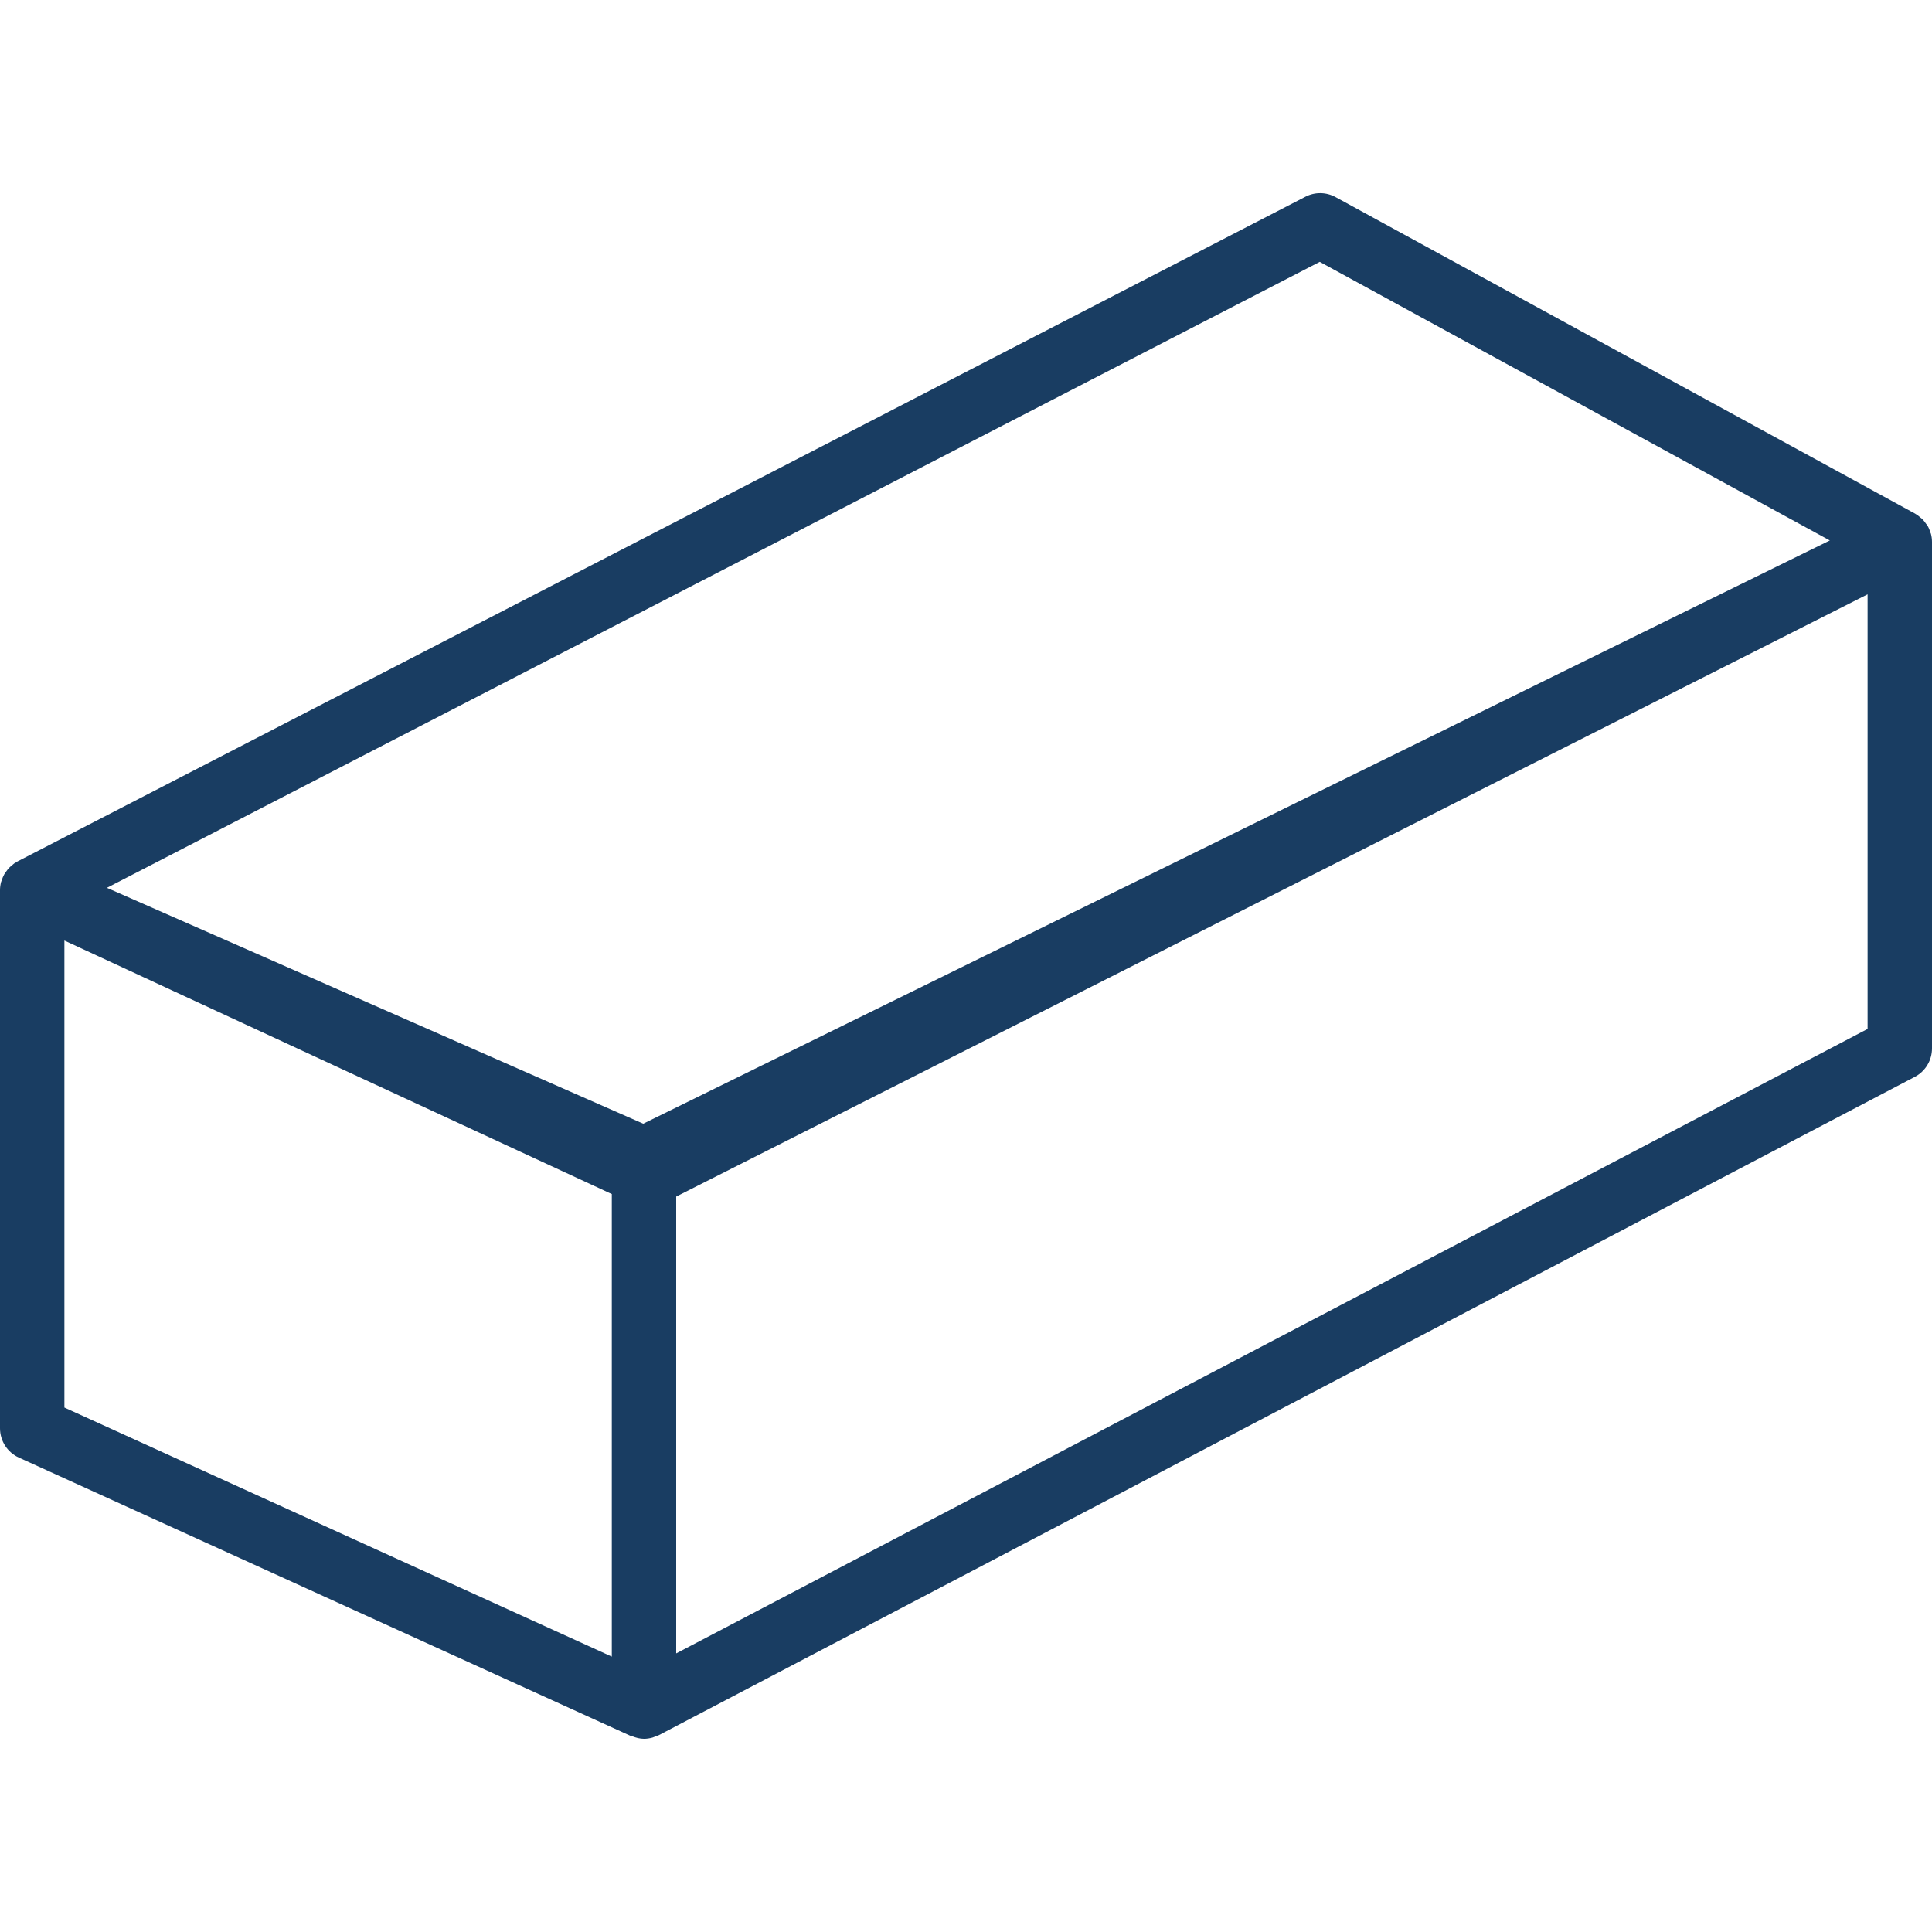
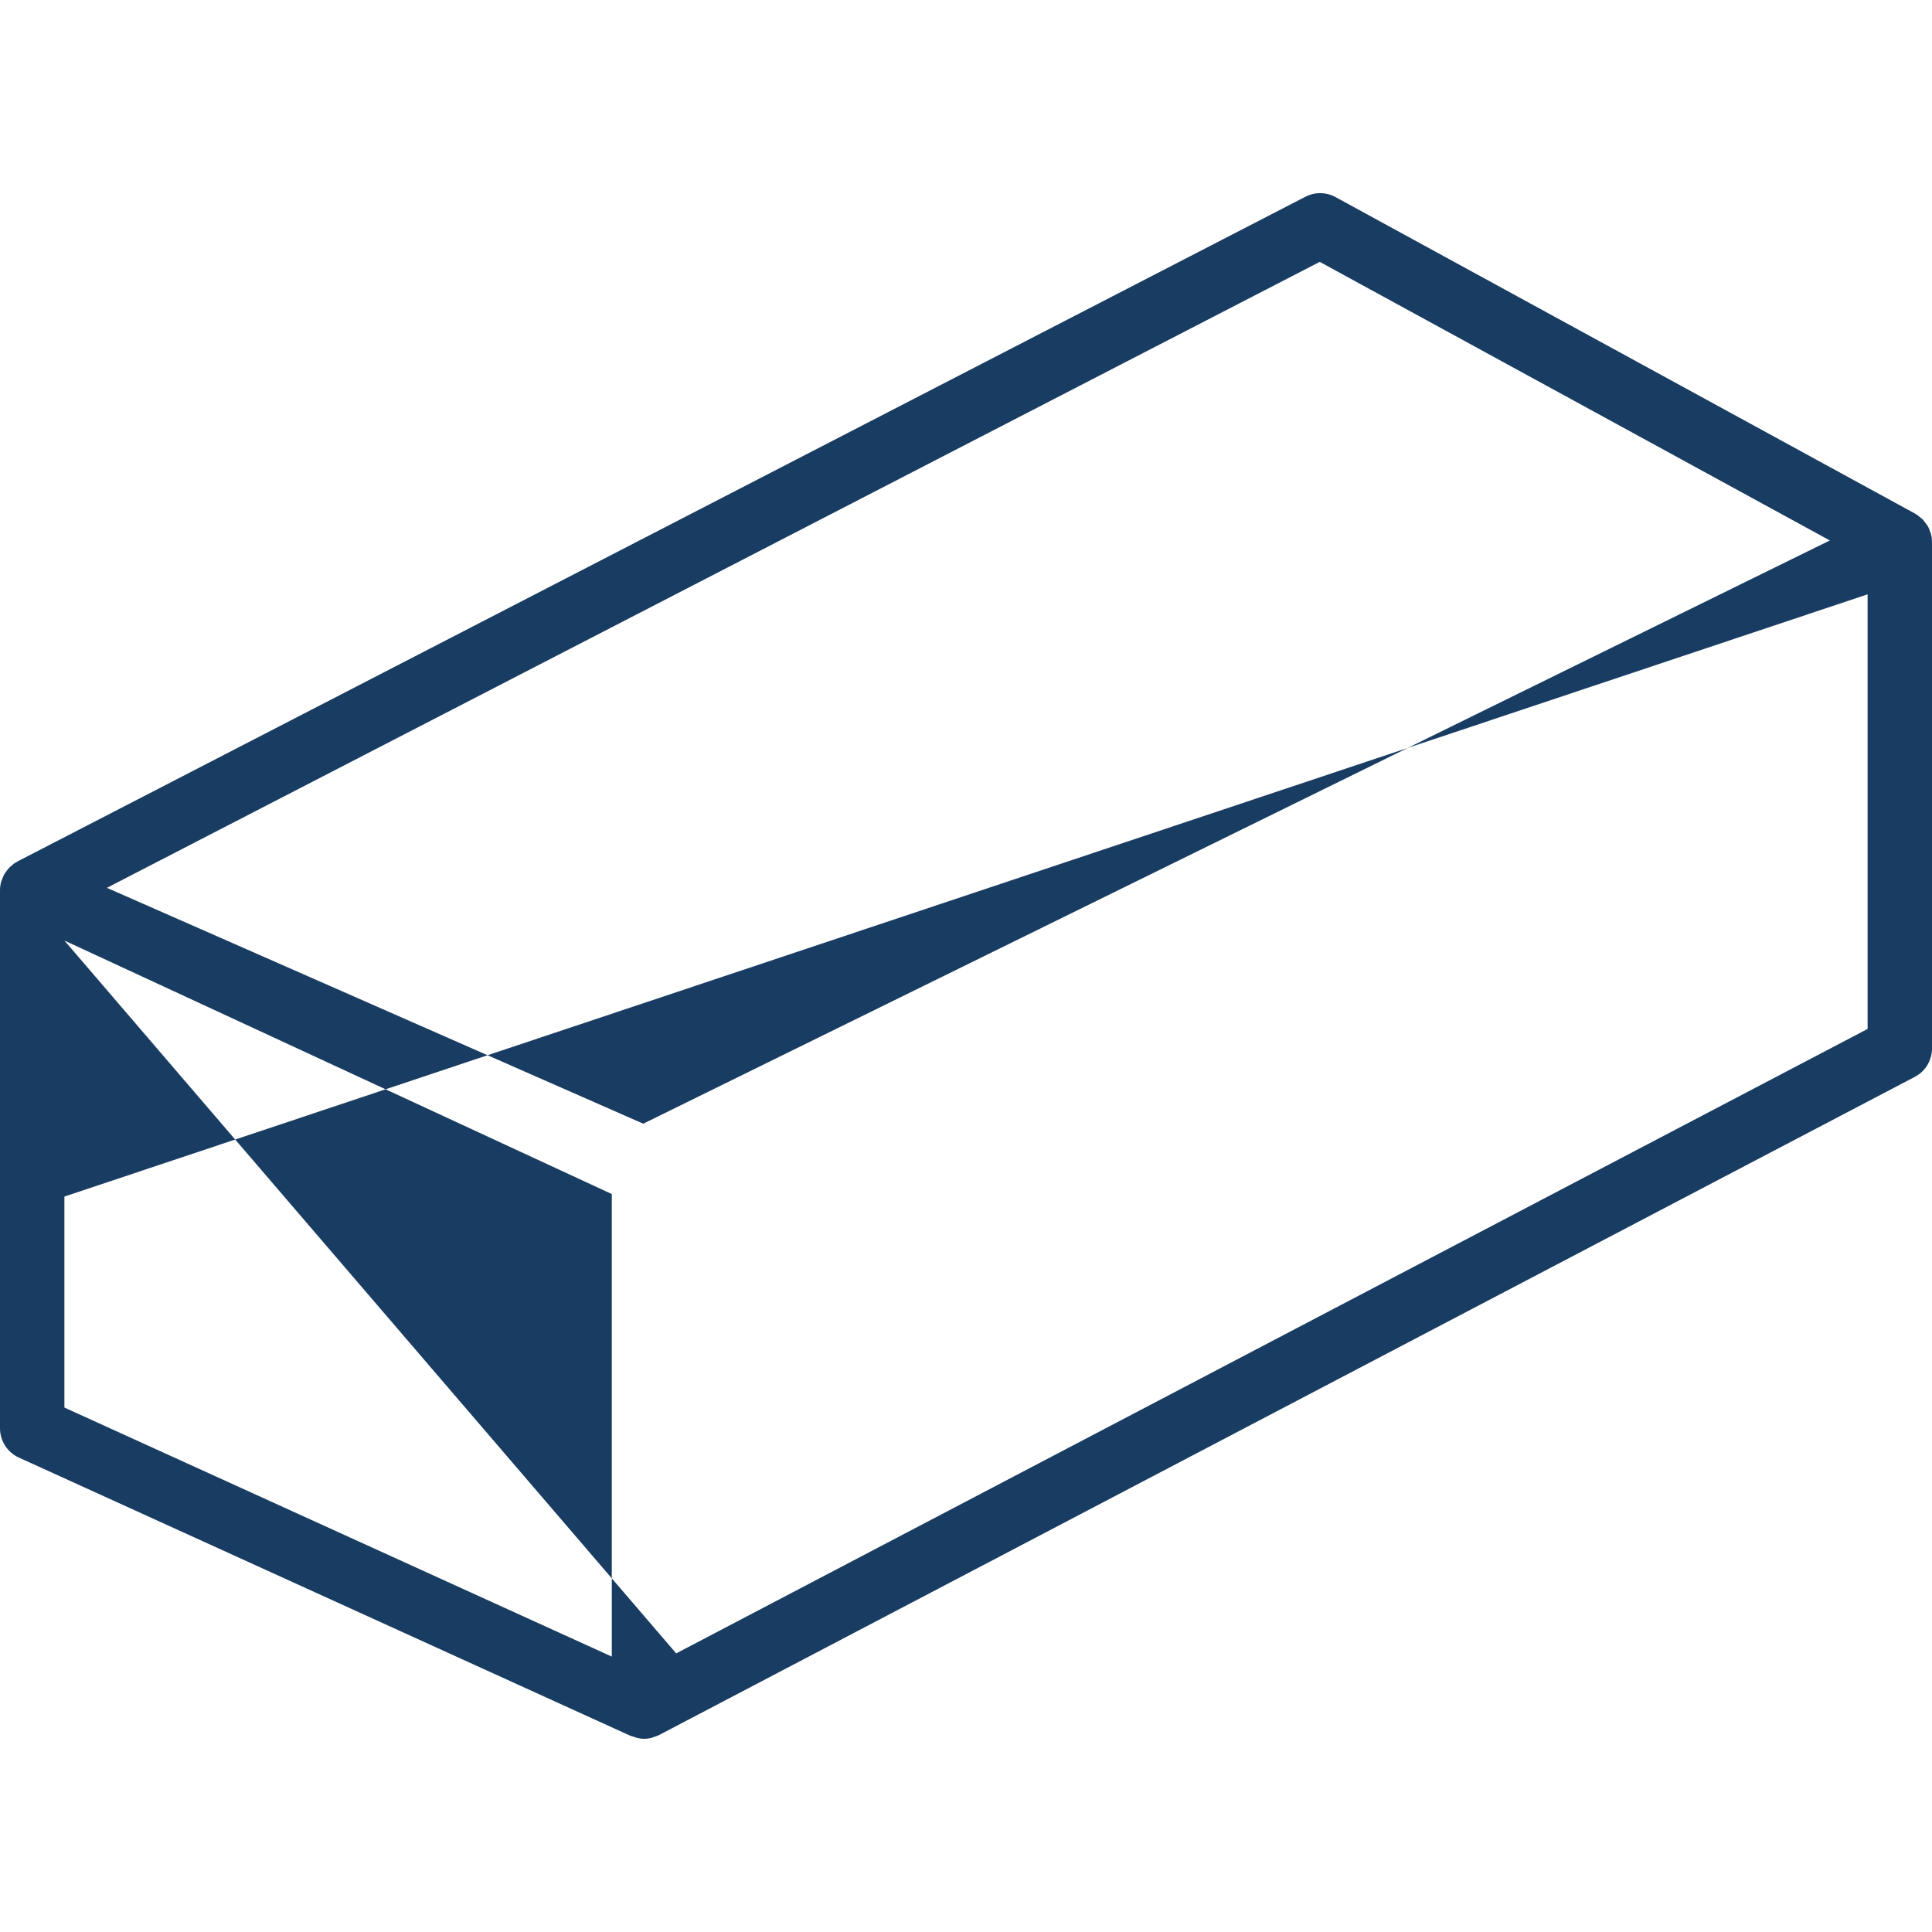
<svg xmlns="http://www.w3.org/2000/svg" width="200" height="200" viewBox="0 0 200 200" fill="none">
-   <path d="M199.89 55.258C199.88 55.218 199.857 55.185 199.843 55.145C199.77 54.905 199.68 54.671 199.557 54.455C199.507 54.365 199.433 54.291 199.373 54.205C199.267 54.055 199.163 53.901 199.033 53.768C198.947 53.681 198.843 53.611 198.747 53.535C198.64 53.448 198.543 53.348 198.423 53.271C198.397 53.255 198.363 53.248 198.337 53.231C198.31 53.215 198.29 53.191 198.26 53.175L138.26 20.405C137.287 19.875 136.12 19.858 135.133 20.368L1.8 89.181C1.753 89.205 1.72 89.245 1.677 89.271C1.623 89.301 1.56 89.318 1.507 89.355C1.407 89.421 1.327 89.508 1.237 89.585C1.147 89.658 1.053 89.728 0.97 89.811C0.837 89.945 0.727 90.095 0.62 90.248C0.563 90.335 0.497 90.411 0.443 90.501C0.33 90.701 0.247 90.915 0.177 91.135C0.157 91.195 0.127 91.245 0.11 91.305C0.04 91.578 0 91.861 0 92.148V147.855C0 149.161 0.763 150.348 1.953 150.888L65.287 179.701C65.337 179.725 65.393 179.715 65.443 179.735C65.837 179.895 66.247 180.001 66.667 180.001C66.96 180.001 67.25 179.955 67.533 179.878C67.627 179.851 67.71 179.808 67.803 179.775C67.94 179.725 68.083 179.688 68.213 179.618L198.213 111.481C199.313 110.908 200 109.771 200 108.531V56.105C200 55.815 199.963 55.531 199.89 55.258ZM136.62 27.108L189.423 55.948L66.587 116.325L11.067 91.908L136.62 27.108ZM6.667 97.365L63.333 123.608V171.491L6.667 145.708V97.365ZM70 171.158V123.868L193.333 61.525V106.515L70 171.158Z" fill="#193D62" />
+   <path d="M199.89 55.258C199.88 55.218 199.857 55.185 199.843 55.145C199.77 54.905 199.68 54.671 199.557 54.455C199.507 54.365 199.433 54.291 199.373 54.205C199.267 54.055 199.163 53.901 199.033 53.768C198.947 53.681 198.843 53.611 198.747 53.535C198.64 53.448 198.543 53.348 198.423 53.271C198.397 53.255 198.363 53.248 198.337 53.231C198.31 53.215 198.29 53.191 198.26 53.175L138.26 20.405C137.287 19.875 136.12 19.858 135.133 20.368L1.8 89.181C1.753 89.205 1.72 89.245 1.677 89.271C1.623 89.301 1.56 89.318 1.507 89.355C1.407 89.421 1.327 89.508 1.237 89.585C1.147 89.658 1.053 89.728 0.97 89.811C0.837 89.945 0.727 90.095 0.62 90.248C0.563 90.335 0.497 90.411 0.443 90.501C0.33 90.701 0.247 90.915 0.177 91.135C0.157 91.195 0.127 91.245 0.11 91.305C0.04 91.578 0 91.861 0 92.148V147.855C0 149.161 0.763 150.348 1.953 150.888L65.287 179.701C65.337 179.725 65.393 179.715 65.443 179.735C65.837 179.895 66.247 180.001 66.667 180.001C66.96 180.001 67.25 179.955 67.533 179.878C67.627 179.851 67.71 179.808 67.803 179.775C67.94 179.725 68.083 179.688 68.213 179.618L198.213 111.481C199.313 110.908 200 109.771 200 108.531V56.105C200 55.815 199.963 55.531 199.89 55.258ZM136.62 27.108L189.423 55.948L66.587 116.325L11.067 91.908L136.62 27.108ZM6.667 97.365L63.333 123.608V171.491L6.667 145.708V97.365ZV123.868L193.333 61.525V106.515L70 171.158Z" fill="#193D62" />
</svg>